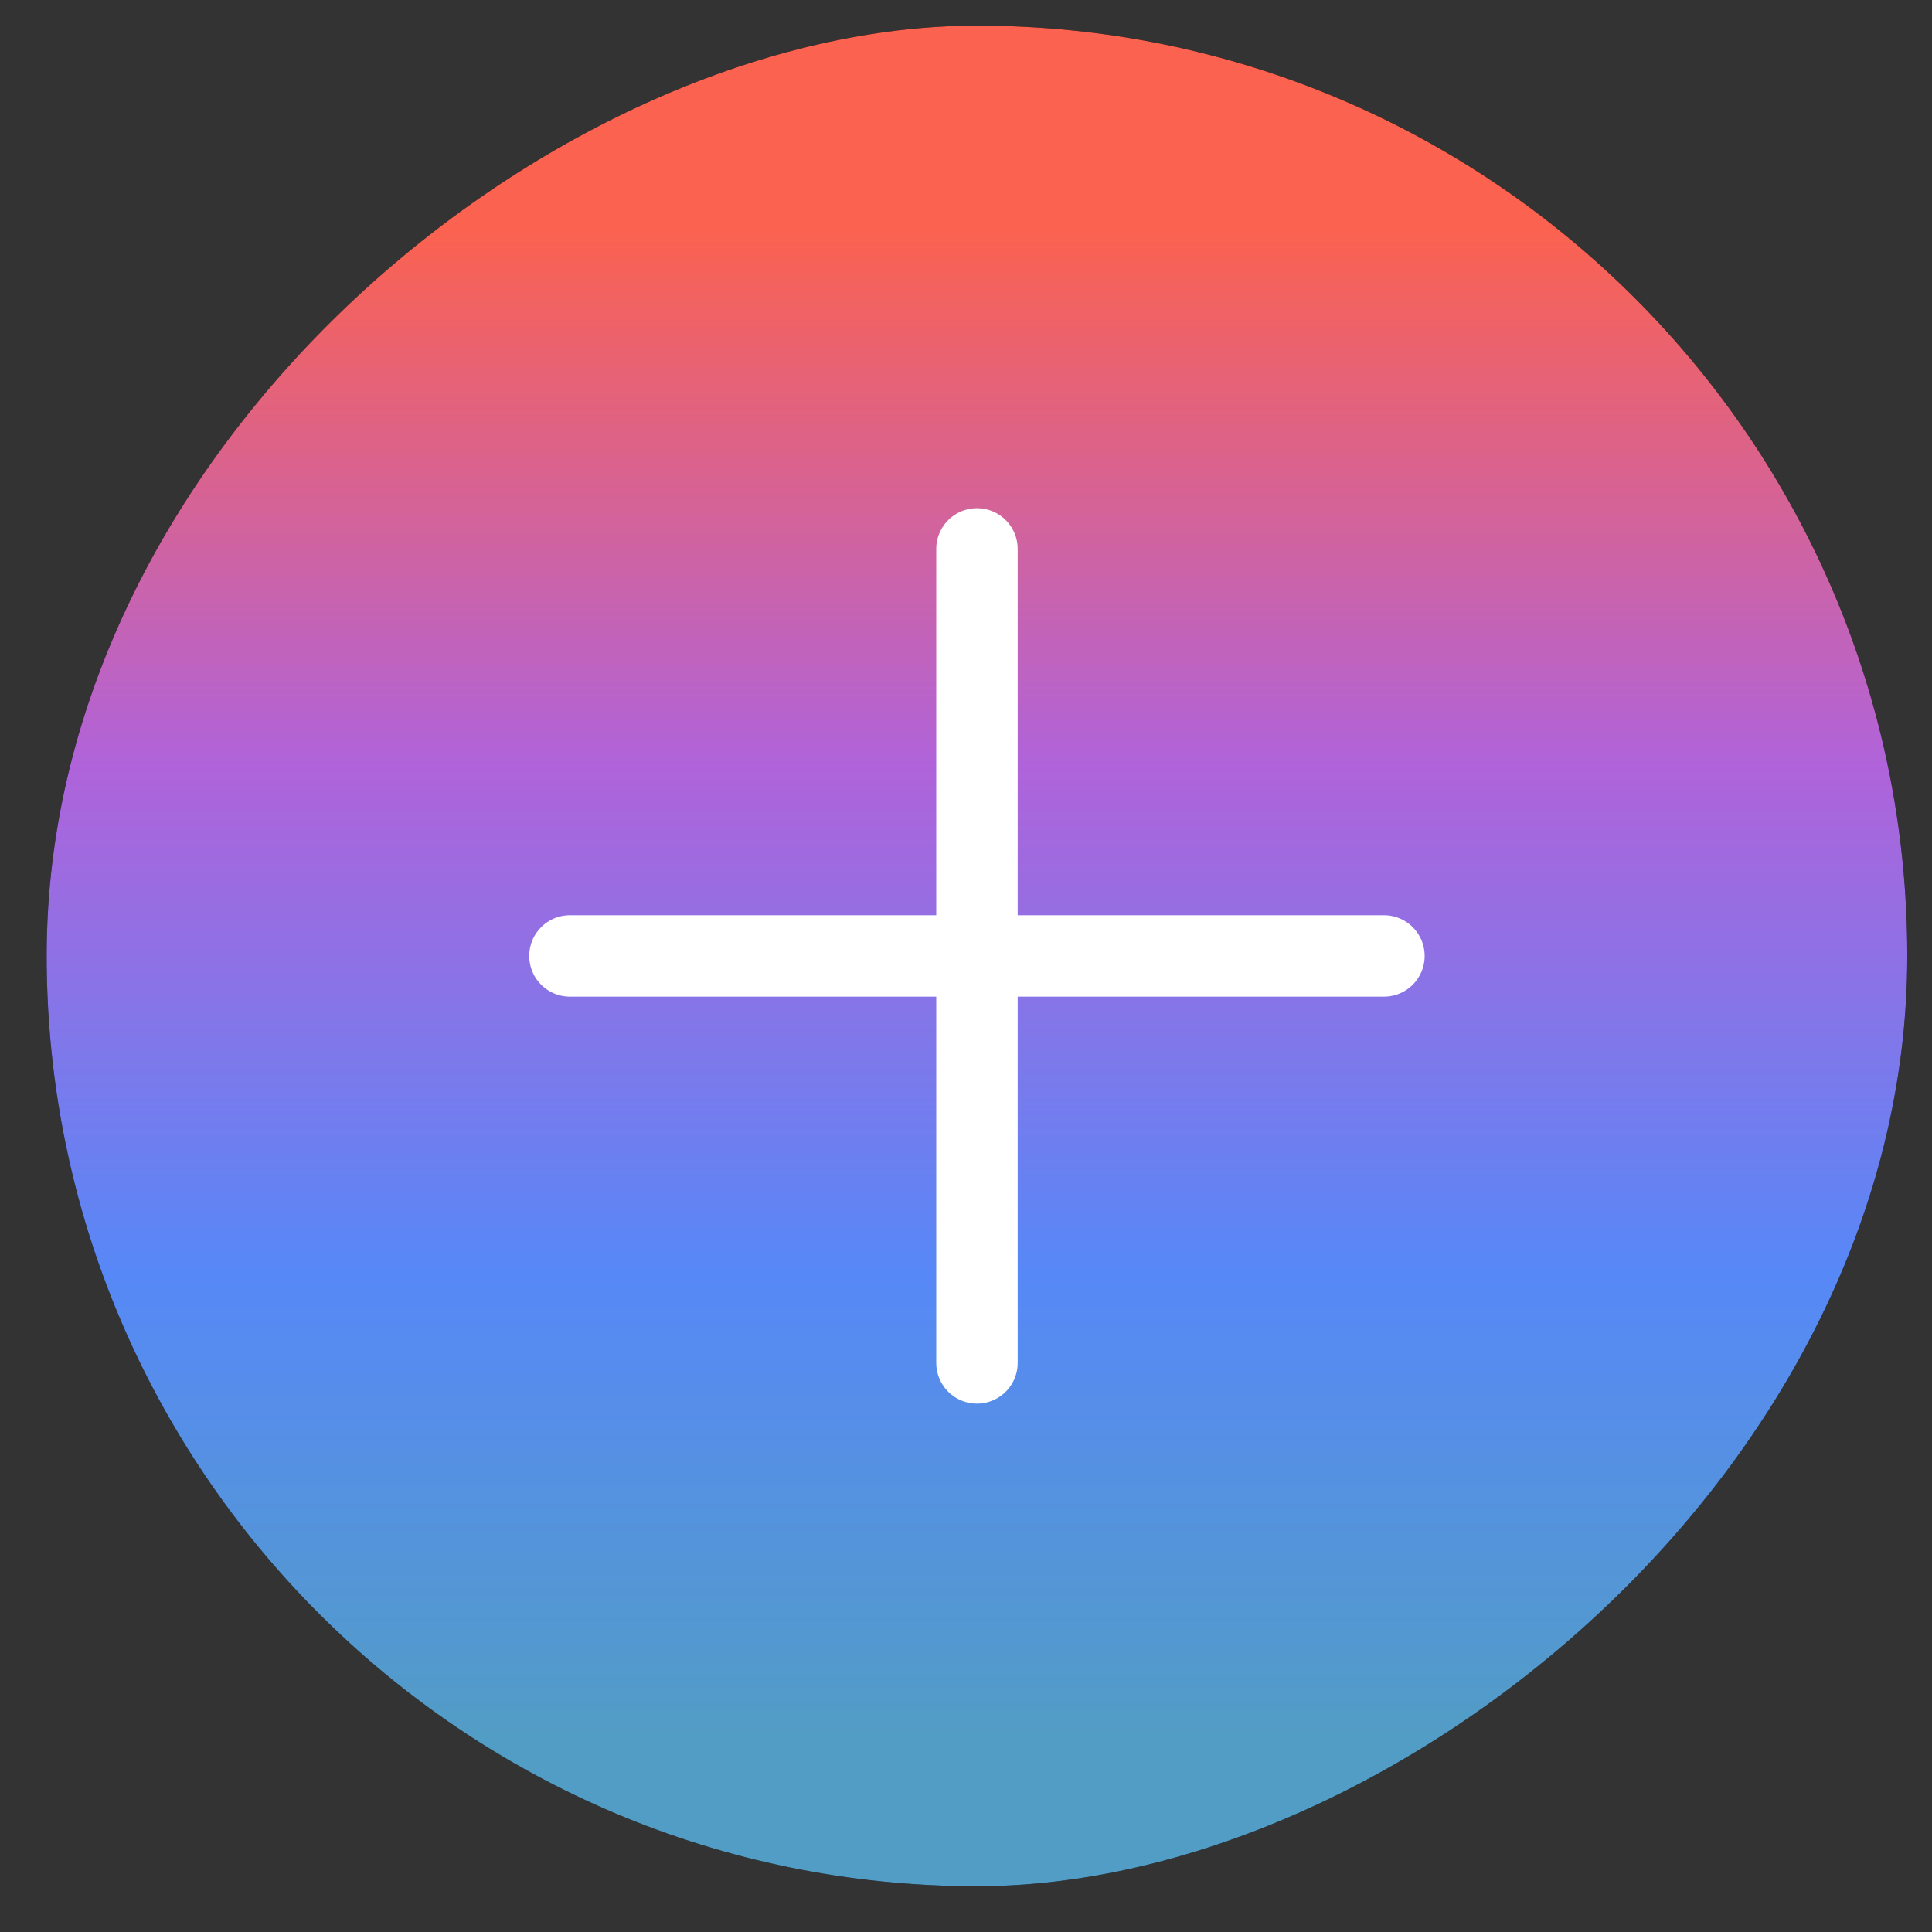
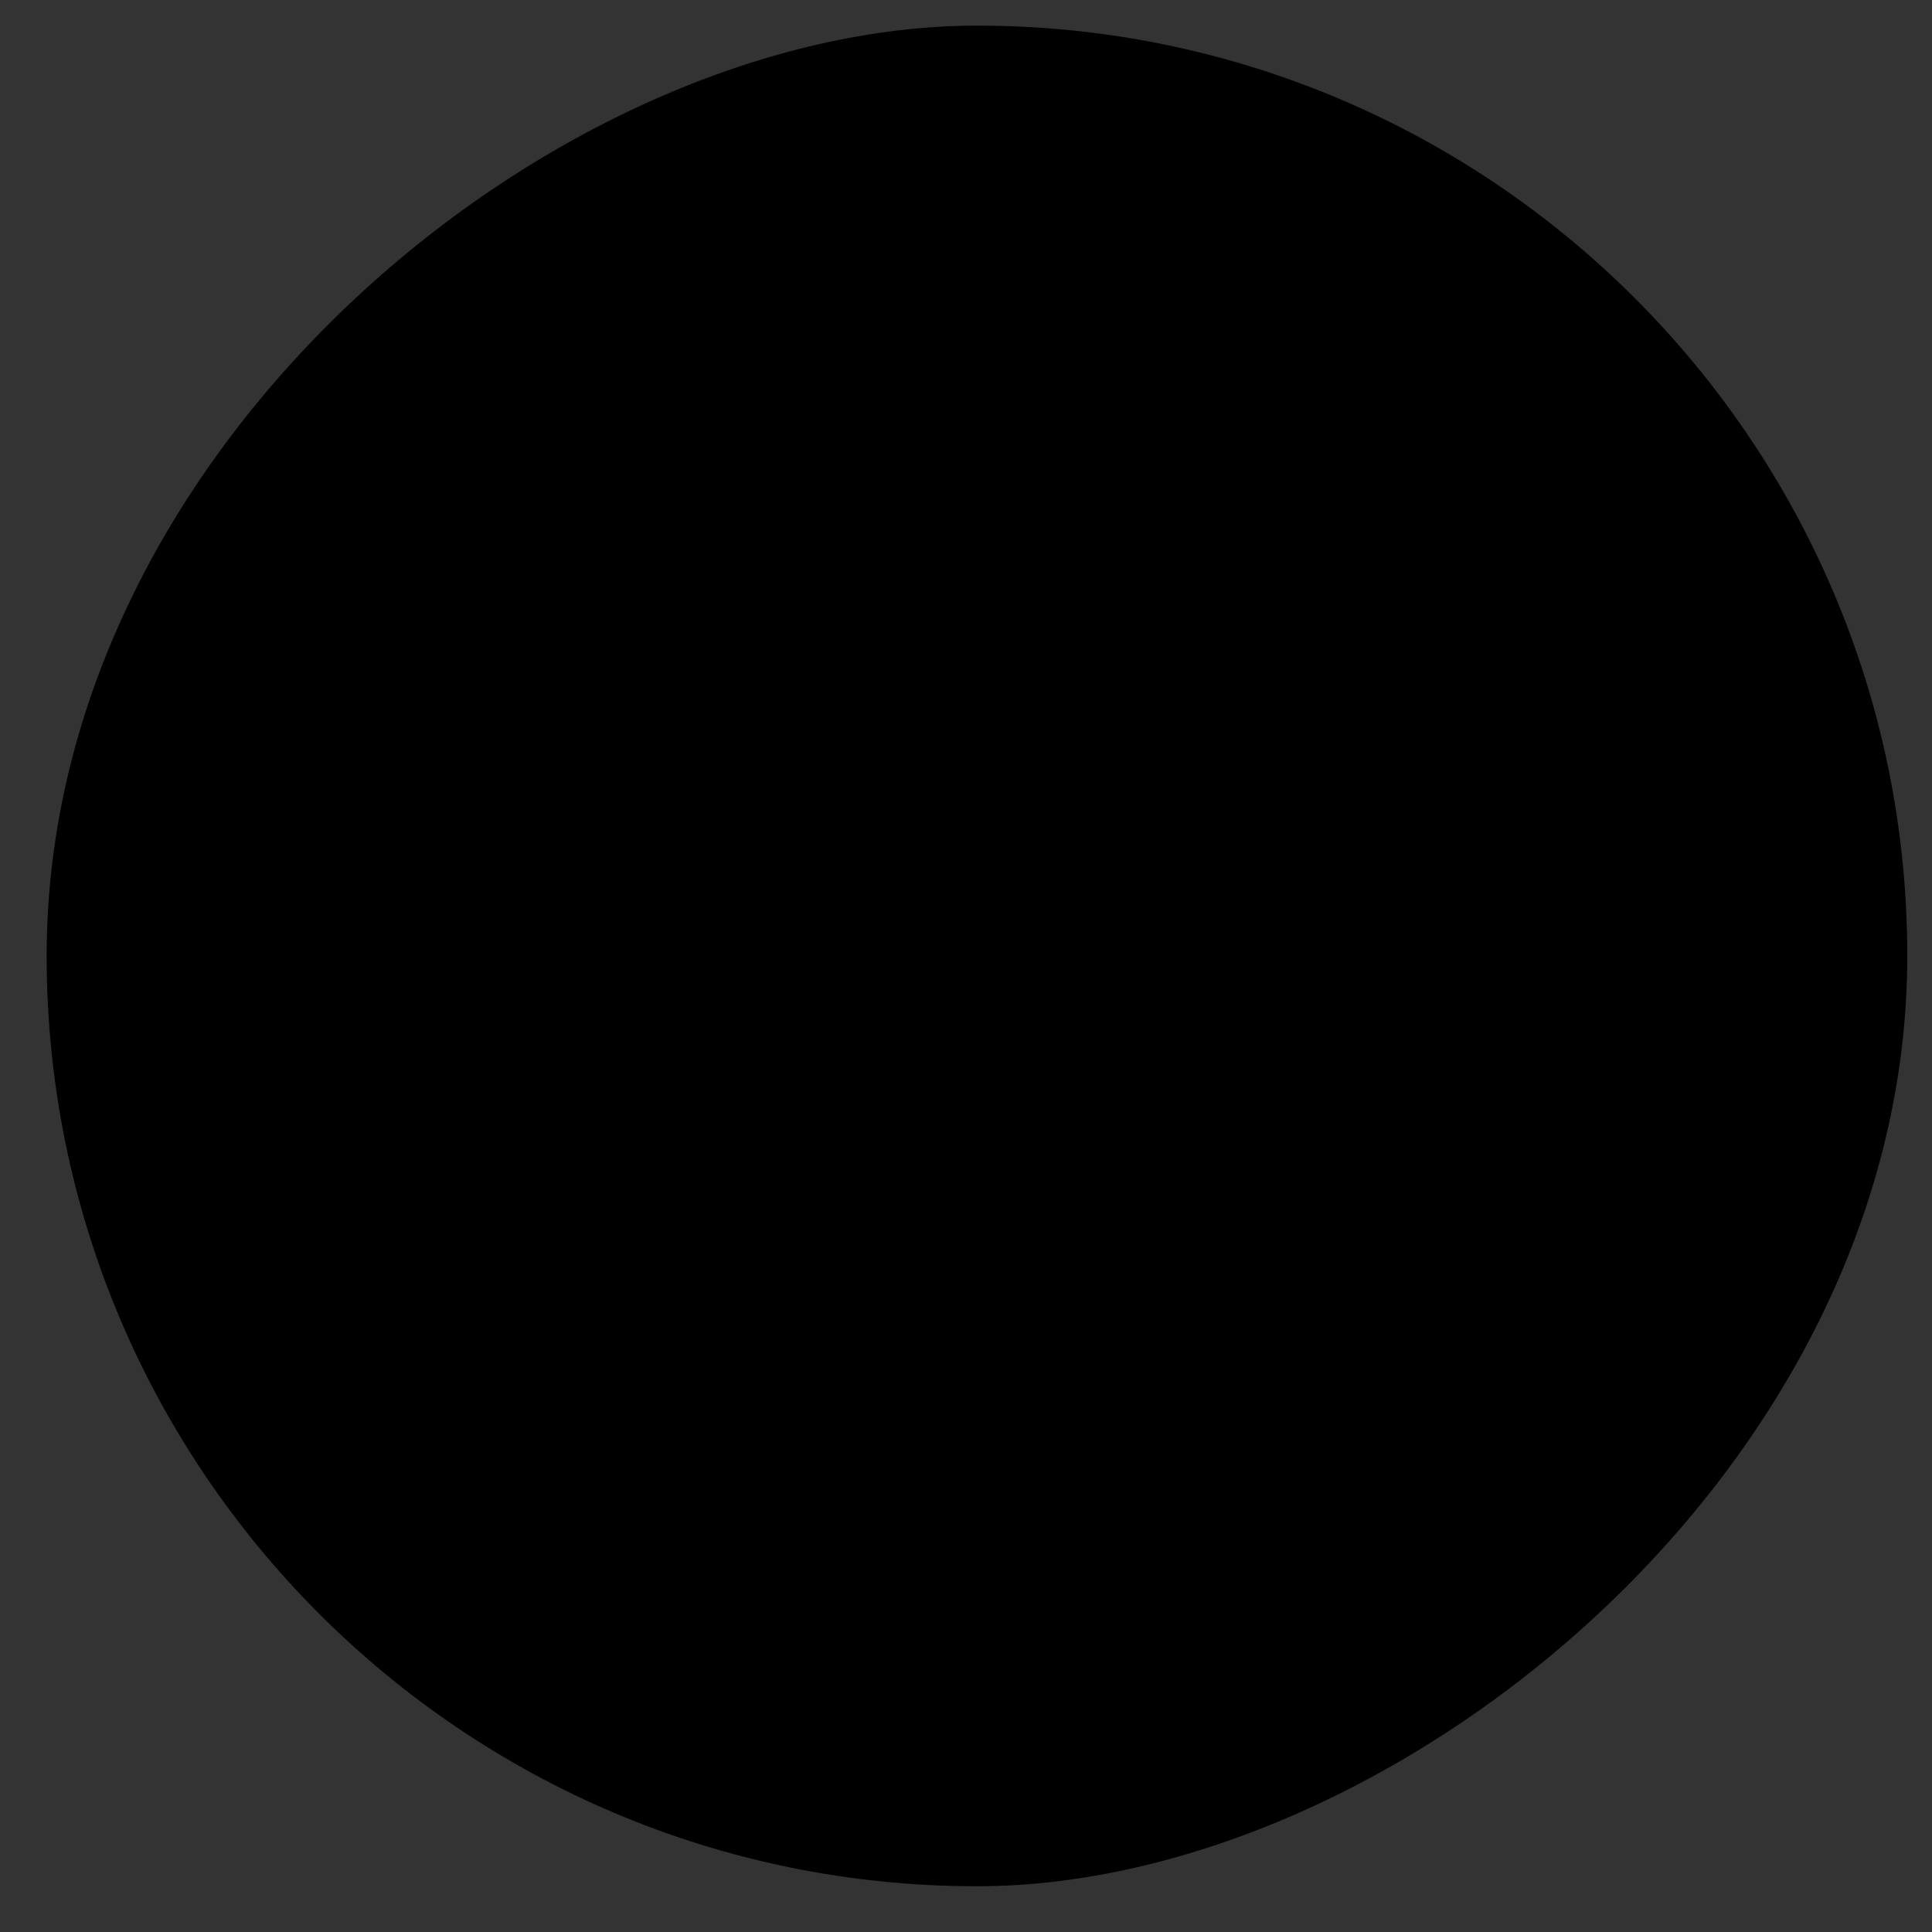
<svg xmlns="http://www.w3.org/2000/svg" width="34" height="34" viewBox="0 0 34 34" fill="none">
  <rect x="0" y="0" width="34" height="34" fill="#333333" stroke="none" />
  <rect x="33.565" y="0.451" width="32.744" height="32.744" rx="16.372" transform="rotate(90 33.565 0.451)" fill="black" />
-   <rect x="33.565" y="0.451" width="32.744" height="32.744" rx="16.372" transform="rotate(90 33.565 0.451)" fill="url(#paint0_linear_923_2119)" />
-   <path d="M24.355 16.823L10.03 16.823M17.193 23.985L17.193 9.66" stroke="white" stroke-width="1.433" stroke-linecap="round" stroke-linejoin="round" />
  <defs>
    <linearGradient id="paint0_linear_923_2119" x1="37.188" y1="14.326" x2="65.442" y2="14.326" gradientUnits="userSpaceOnUse">
      <stop stop-color="#FB6250" />
      <stop offset="0.332" stop-color="#B063DA" />
      <stop offset="0.649" stop-color="#5788F7" />
      <stop offset="0.942" stop-color="#529DC5" />
    </linearGradient>
  </defs>
</svg>